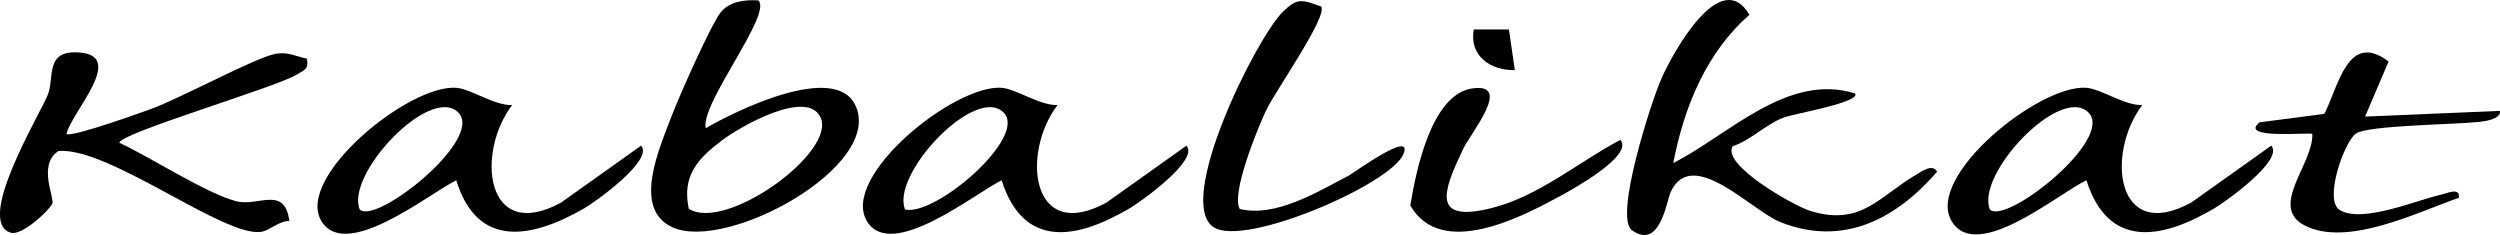
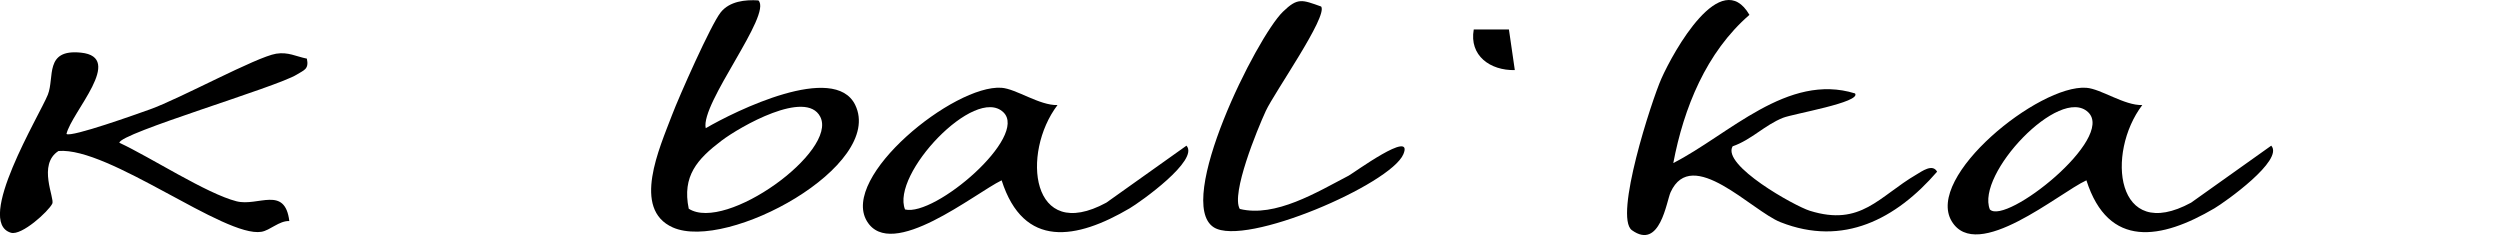
<svg xmlns="http://www.w3.org/2000/svg" viewBox="0 0 425.48 40.01">
  <path d="m284.78 27.75c9.47-4.83 19.45-15.42 30.93-11.85 1.13 1.51-10.53 3.46-12.26 4.15-3.13 1.25-5.38 3.75-8.57 4.85-1.9 3.22 10.56 10.17 13.13 10.97 8.74 2.73 11.75-2.43 18.16-6.17.94-.55 2.73-1.89 3.51-.48-6.97 8.05-15.97 12.81-26.64 8.6-4.92-1.94-15.09-13.06-18.72-5.1-.7 1.54-1.79 9.9-6.58 6.46-3.1-2.23 3.37-22.1 5.01-25.79 2.1-4.72 10.16-19.18 14.99-10.86-7.36 6.38-11.17 15.82-12.96 25.22z" />
  <path d="m11.32 22.8c.8.62 12.17-3.46 14.22-4.19 5.09-1.82 18.11-8.93 21.46-9.47 2.06-.33 3.37.47 5.23.84.38 1.82-.49 1.94-1.73 2.72-3.37 2.11-30.22 10-30.18 11.6 5.23 2.42 14.85 8.67 19.94 9.96 3.66.93 8.23-2.73 8.98 3.36-1.74-.06-3.26 1.58-4.75 1.83-6.25 1.04-25.95-14.47-34.54-13.75-3.6 2.31-.6 8.07-1.05 8.96-.65 1.31-5.21 5.49-7.04 4.95-6.21-1.84 4.92-20.08 6.28-23.49 1.18-2.95-.62-7.8 5.63-7.16 7.53.77-1.6 10.11-2.46 13.85z" />
  <path d="m129.08.08c2.39 2.37-9.91 17.54-8.97 21.74 5-2.92 21.9-11.24 25.44-3.96 5.03 10.34-21.74 24.98-31.04 20.85-7.02-3.12-2.26-13.52-.14-19.12 1.2-3.16 6.62-15.4 8.29-17.49 1.51-1.89 4.17-2.18 6.42-2.03zm-11.85 35.45c6.31 4.02 25.39-9.8 22.37-15.66-2.43-4.72-13.63 1.66-16.84 4.1-4.08 3.11-6.7 5.99-5.54 11.56z" />
  <path d="m179.98 17.88c-6.21 8.18-4.55 23.59 8.31 16.61l13.64-9.7c2.21 2.46-7.85 9.59-9.68 10.67-9.01 5.3-18.03 6.95-21.78-4.77-4.5 2.17-18.8 13.83-22.93 6.95-4.55-7.57 14.83-23.27 22.91-22.7 2.5.18 6.48 3.04 9.53 2.94zm-9.22 1.22c-4.84-4.62-19.15 10.56-16.73 16.55 5.11 1.25 21.06-12.42 16.73-16.55z" />
  <path d="m364.6 17.88c-6.21 8.18-4.55 23.59 8.31 16.61l13.64-9.7c2.21 2.46-7.85 9.59-9.68 10.67-9.01 5.3-18.03 6.95-21.78-4.77-4.62 2.11-18.65 14.1-22.93 6.96-4.54-7.58 14.83-23.28 22.91-22.71 2.5.18 6.48 3.04 9.53 2.94zm-9.21 1.22c-4.84-4.62-19.15 10.56-16.73 16.55 2.73 2.71 21.4-12.09 16.73-16.55z" />
-   <path d="m87.16 17.88c-6.21 8.18-4.55 23.59 8.31 16.61l13.64-9.7c2.2 2.45-7.83 9.61-9.68 10.67-8.92 5.12-18.17 6.94-21.78-4.77-4.53 2.18-18.76 13.82-22.94 6.95-4.52-7.42 14.82-23.28 22.92-22.7 2.5.18 6.48 3.04 9.53 2.94zm-9.21 1.22c-4.84-4.62-19.15 10.56-16.73 16.55 2.73 2.71 21.4-12.09 16.73-16.55z" />
  <path d="m224.85 1.11c1.19 1.65-7.97 14.63-9.42 17.77s-5.95 14.11-4.43 16.68c6.06 1.49 13.15-2.86 18.54-5.67.79-.41 11.14-8 9.3-3.64-2.16 5.11-26.91 15.83-32.26 12.44-6.74-4.27 7.28-32.34 11.76-36.69 2.52-2.44 3.22-2.06 6.51-.89z" />
-   <path d="m402.53 19.84 22.94-.97c.18 1.44-2.6 1.77-3.57 1.88-4.03.45-18.97.57-20.95 1.98s-5.5 11.31-2.76 13c3.79 2.34 12.95-1.63 17.26-2.6 1.02-.23 3.25-1.32 3.03.53-7.11 2.48-18.96 8.41-26.21 4.73-6.23-3.16 1.47-10.5 1.27-15.59-.36-.34-12.66.98-8.98-1.98l11.03-1.44c2.44-4.75 3.98-14.13 10.93-8.92l-3.99 9.36z" />
-   <path d="m275.77 23.8c2.38 2.65-8.3 8.5-9.95 9.41-6.94 3.78-20.52 10.9-25.8 1.76.95-5.74 3.55-18.9 10.53-19.92s-.24 7.57-1.57 10.37c-3.35 7.06-5.55 12.65 5.04 9.95 7.89-2.01 14.68-7.82 21.75-11.57z" />
  <path d="m256.81 5.03 1 6.9c-4.19.09-7.78-2.46-6.99-6.91h5.98z" />
</svg>